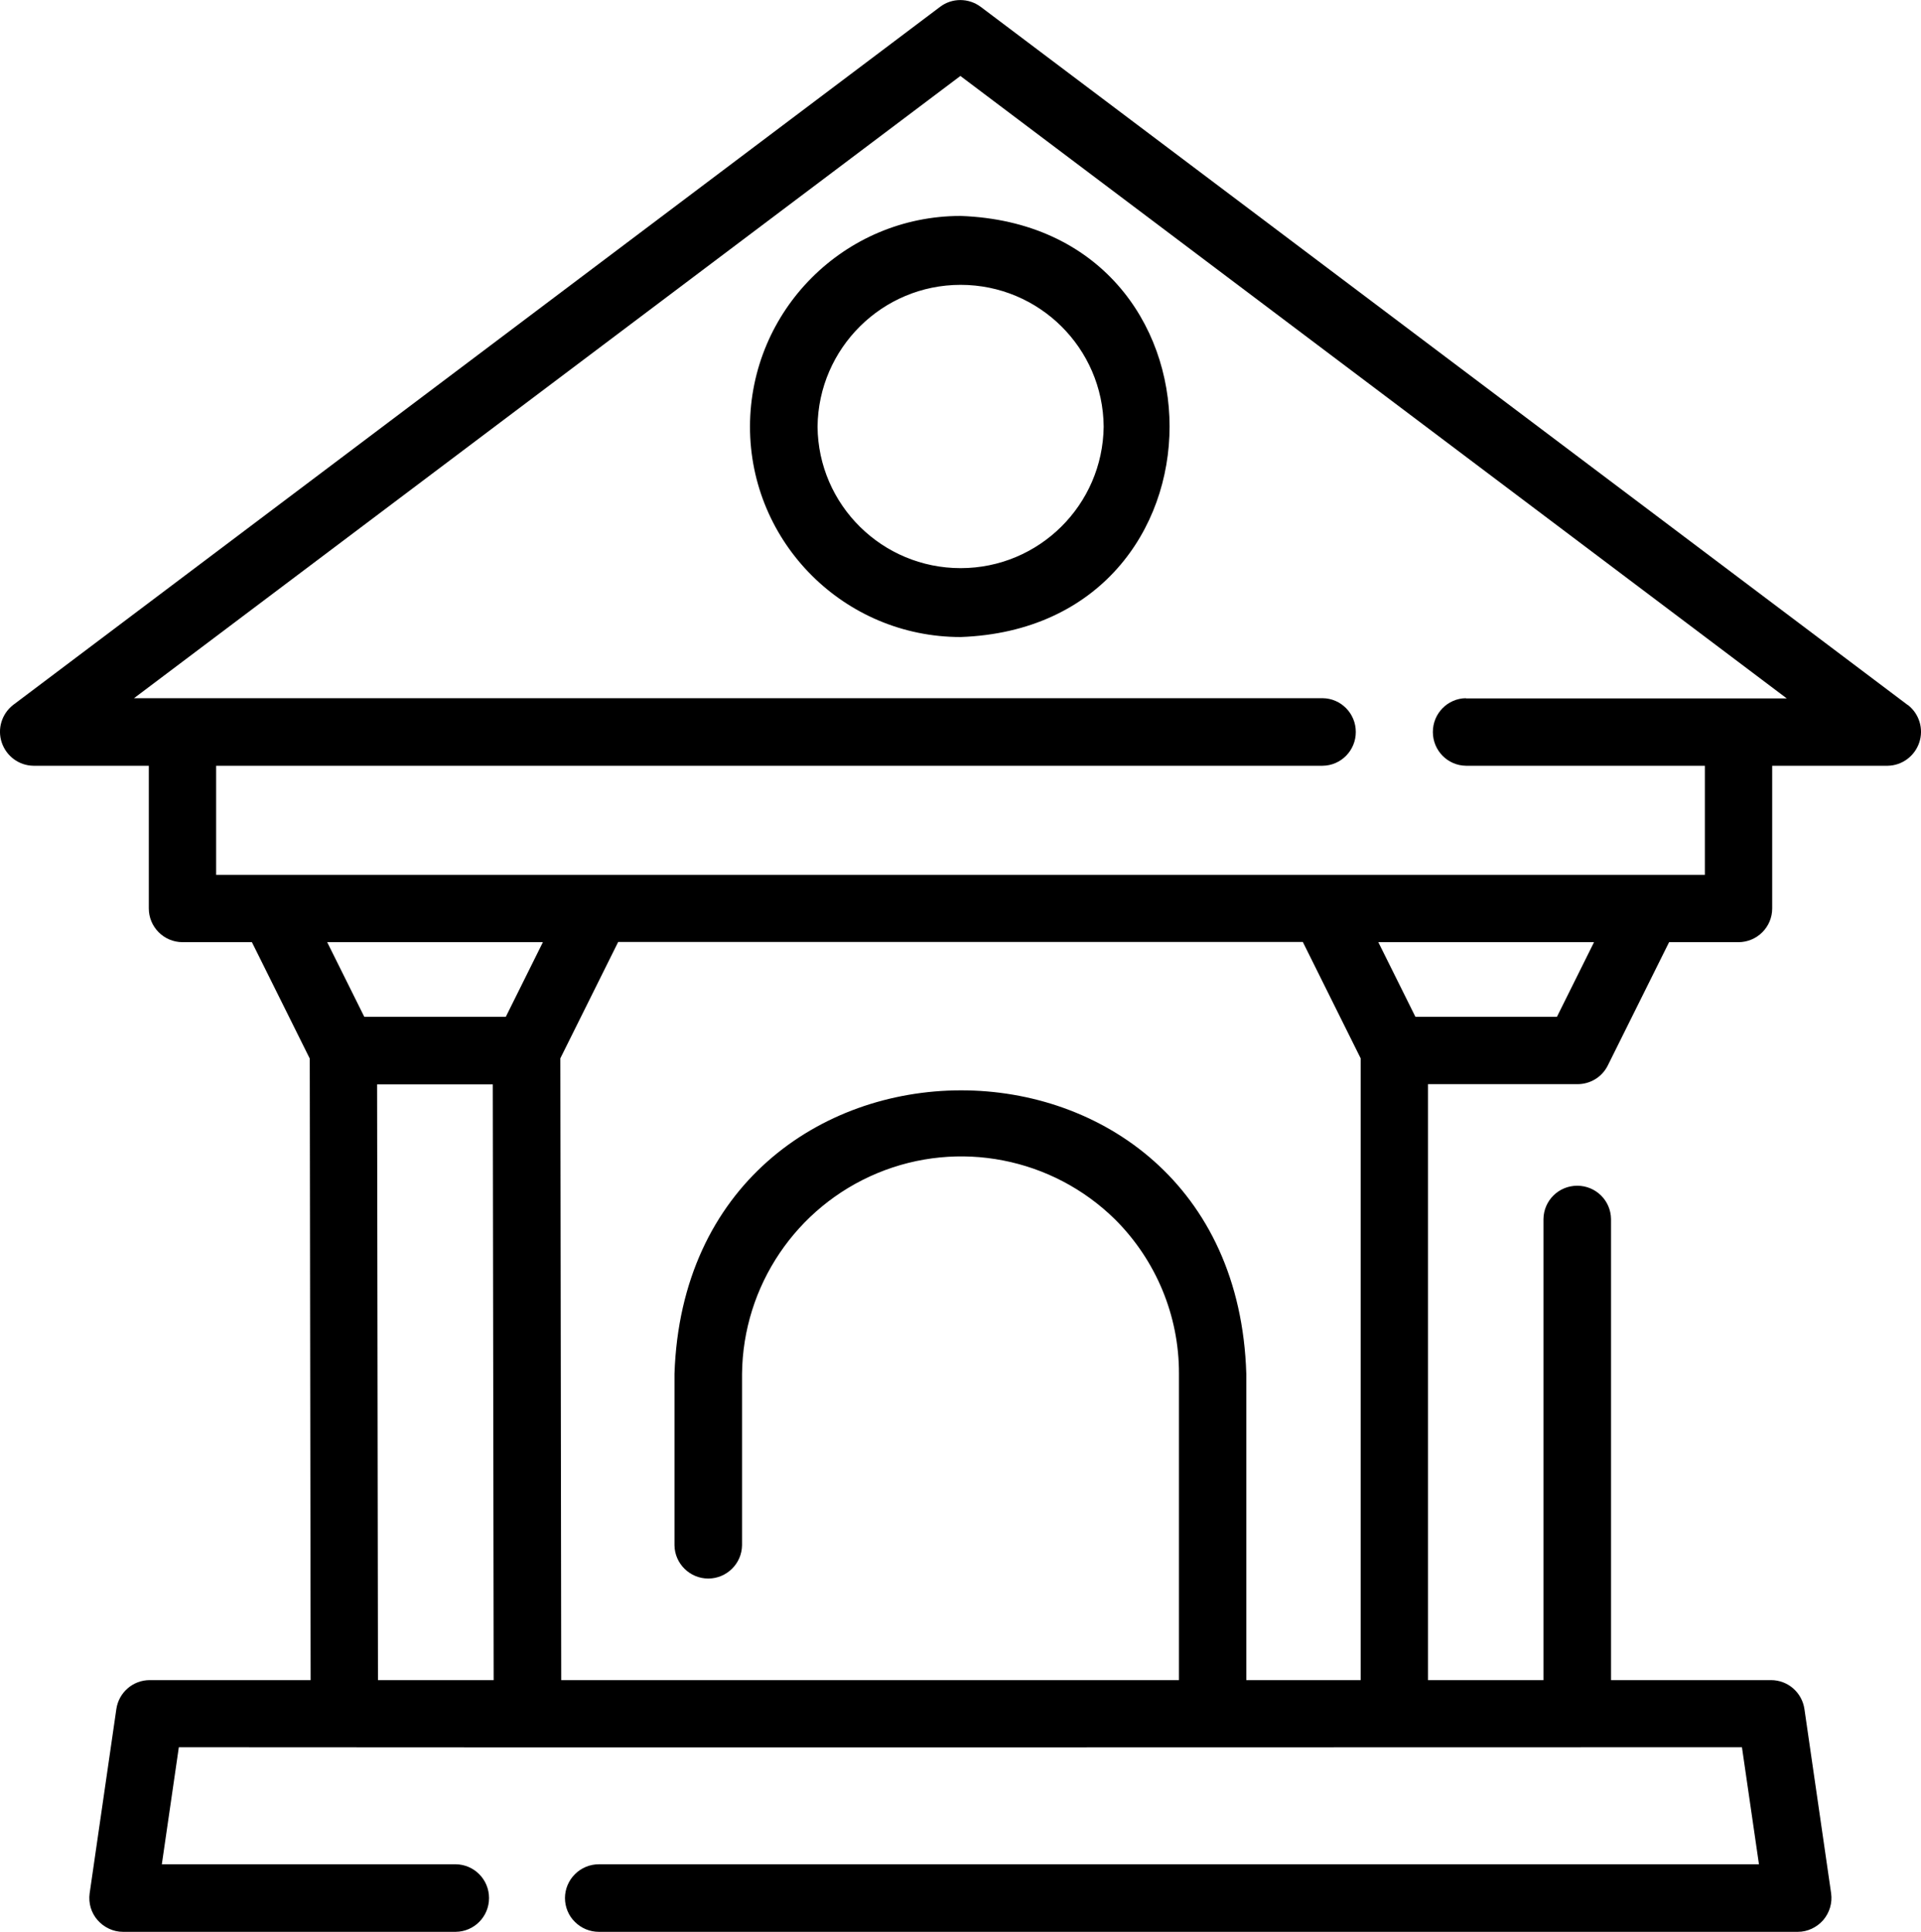
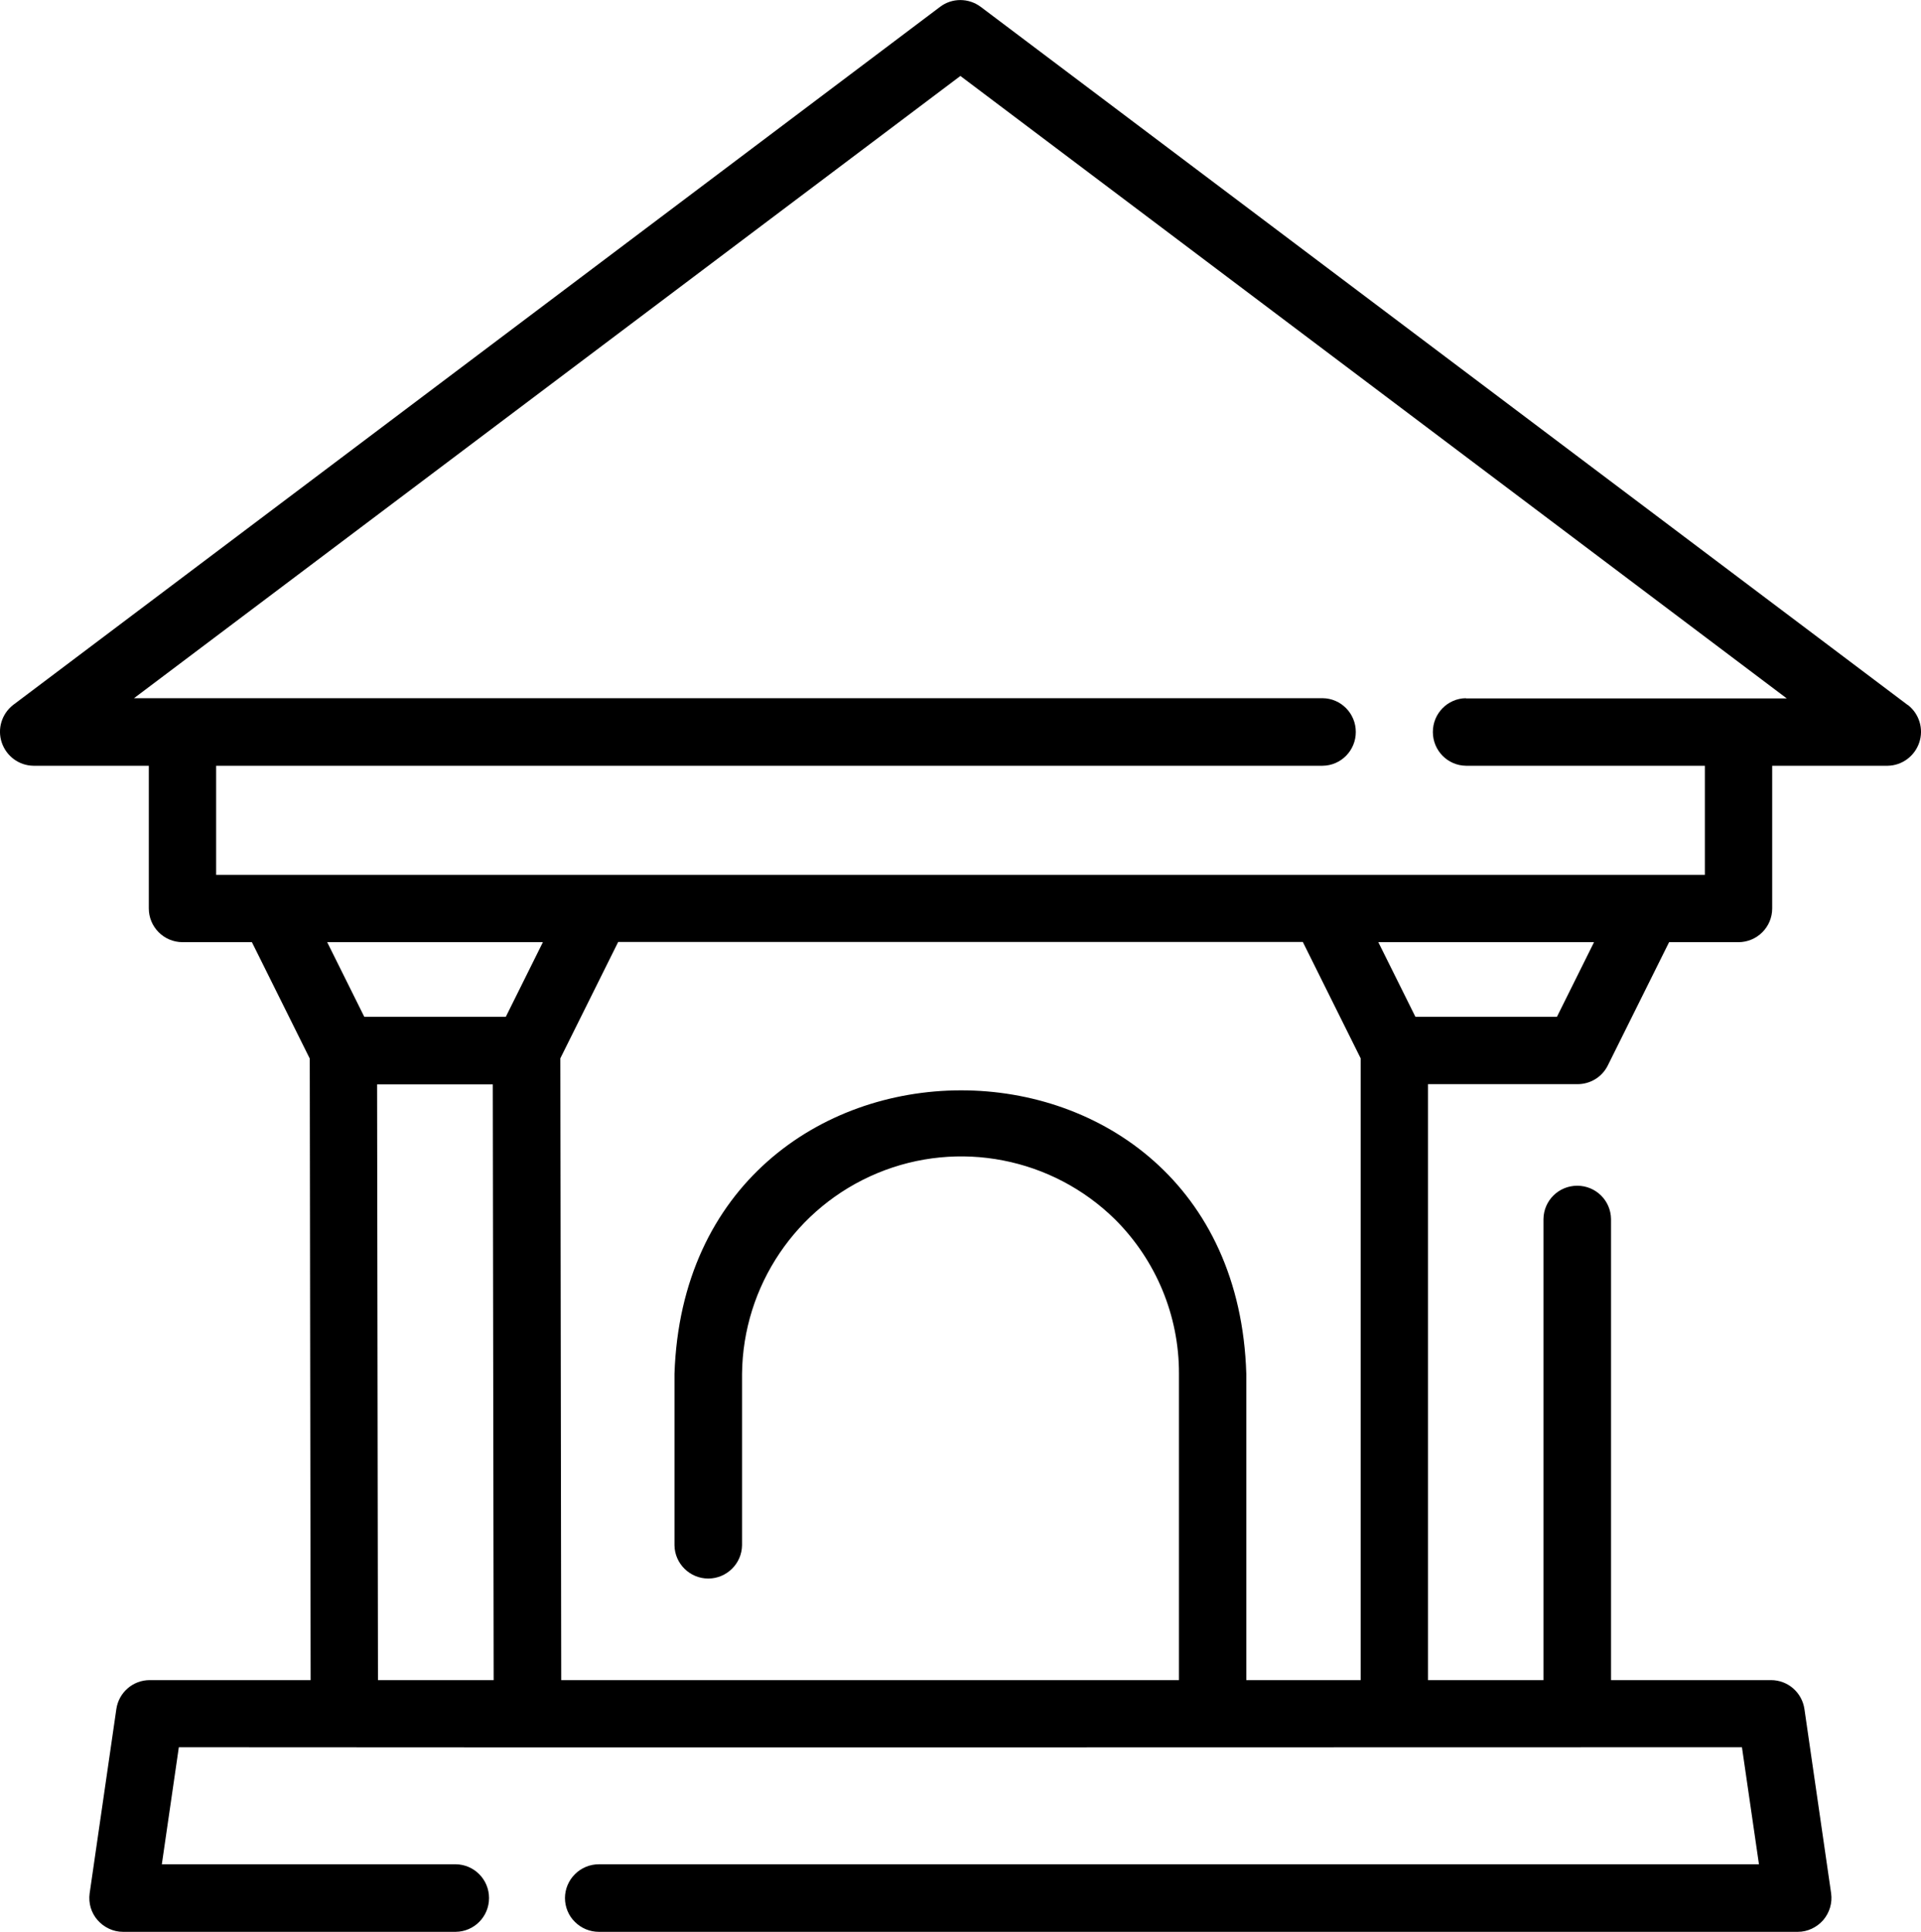
<svg xmlns="http://www.w3.org/2000/svg" id="Layer_2" data-name="Layer 2" viewBox="0 0 87.01 87.5">
  <g id="Layer_1-2" data-name="Layer 1">
    <path d="M86.41,31.93L44.42.31c-.55-.41-1.3-.41-1.84,0L.59,31.93c-.51.4-.72,1.08-.51,1.7.21.62.78,1.04,1.43,1.05h5.23v6.46c0,.84.68,1.53,1.53,1.53h3.14l2.62,5.27.04,28.15h-7.29c-.76,0-1.4.56-1.51,1.31l-1.21,8.35c-.06.44.07.88.36,1.21.29.33.71.53,1.15.53h15.07c.84-.01,1.51-.69,1.51-1.53s-.67-1.52-1.51-1.53H7.33l.77-5.3c22.57.02,48.23,0,70.8,0l.77,5.3H27.13c-.41,0-.8.16-1.09.45-.29.29-.45.68-.45,1.08s.16.8.45,1.08c.29.29.68.45,1.09.45h54.3c.44,0,.86-.2,1.15-.53.29-.34.42-.78.36-1.21l-1.21-8.35c-.11-.75-.75-1.31-1.51-1.31h-7.25v-20.88c-.01-.84-.69-1.51-1.53-1.51s-1.52.67-1.53,1.51v20.88h-5.23v-26.99h6.77c.58,0,1.11-.32,1.37-.84l2.78-5.59h3.14c.84,0,1.53-.68,1.53-1.53v-6.46h5.23c.65-.01,1.22-.43,1.43-1.05.21-.62,0-1.3-.51-1.7h0ZM17.12,76.09l-.04-26.98h5.24l.04,26.98h-5.24ZM22.9,46.05h-6.4l-1.68-3.38h9.77l-1.68,3.38ZM61.63,76.09h-5.18v-13.87c-.52-17.15-25.33-17.09-25.9,0v7.76c.01.84.7,1.51,1.53,1.51s1.52-.67,1.53-1.51v-7.76c.04-3.98,2.45-7.56,6.13-9.09,3.68-1.53,7.92-.7,10.76,2.09,1.86,1.85,2.91,4.37,2.9,7v13.87h-27.98l-.04-28.16,2.62-5.27h31.01l2.62,5.27v28.16ZM70.51,46.05h-6.4l-1.68-3.38h9.77l-1.68,3.38ZM66.4,31.62h0c-.83.01-1.5.69-1.5,1.53s.67,1.52,1.5,1.53h10.82v4.94H9.79v-4.94h50.12c.83-.01,1.5-.69,1.5-1.53s-.67-1.52-1.5-1.53H6.07L43.5,3.44l37.43,28.19h-14.54Z" />
-     <path d="M33.97,19.32c0,5.26,4.27,9.53,9.54,9.53,12.62-.45,12.62-18.62,0-19.07-5.26,0-9.53,4.27-9.54,9.54h0ZM49.99,19.32c-.04,3.55-2.93,6.41-6.48,6.41s-6.45-2.86-6.48-6.41c.04-3.55,2.93-6.42,6.48-6.42s6.45,2.86,6.48,6.42Z" />
  </g>
</svg>